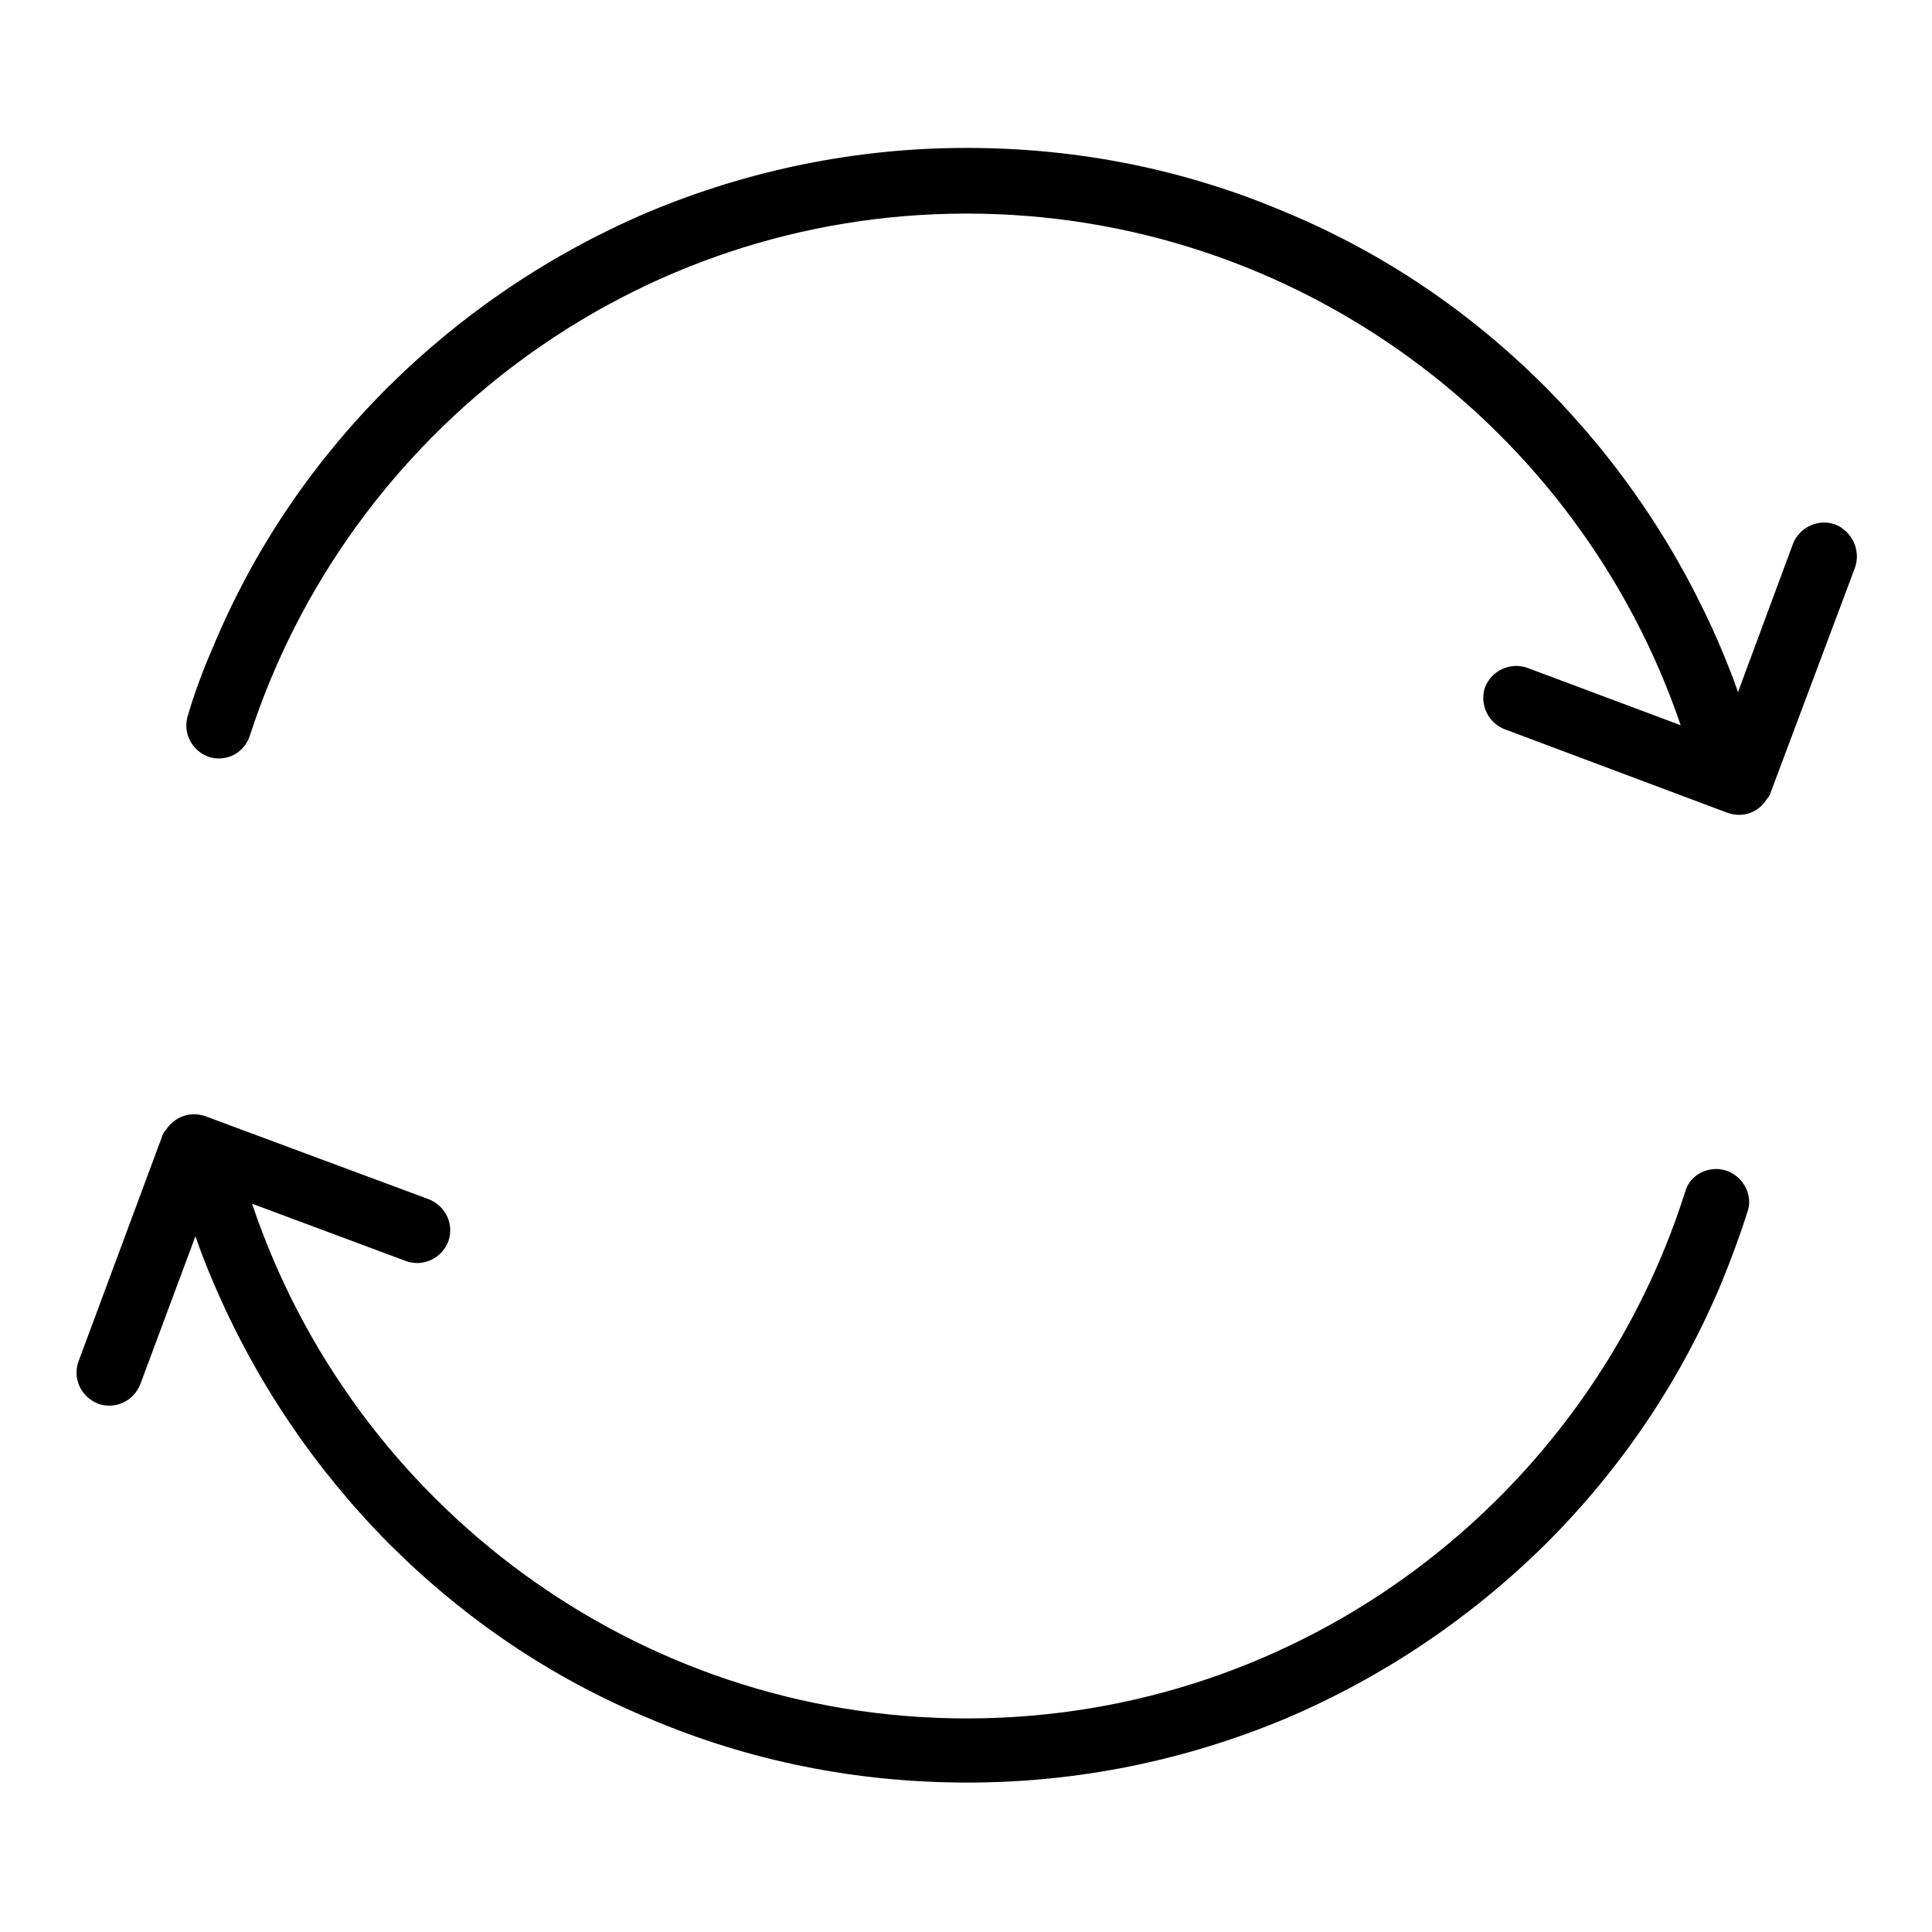
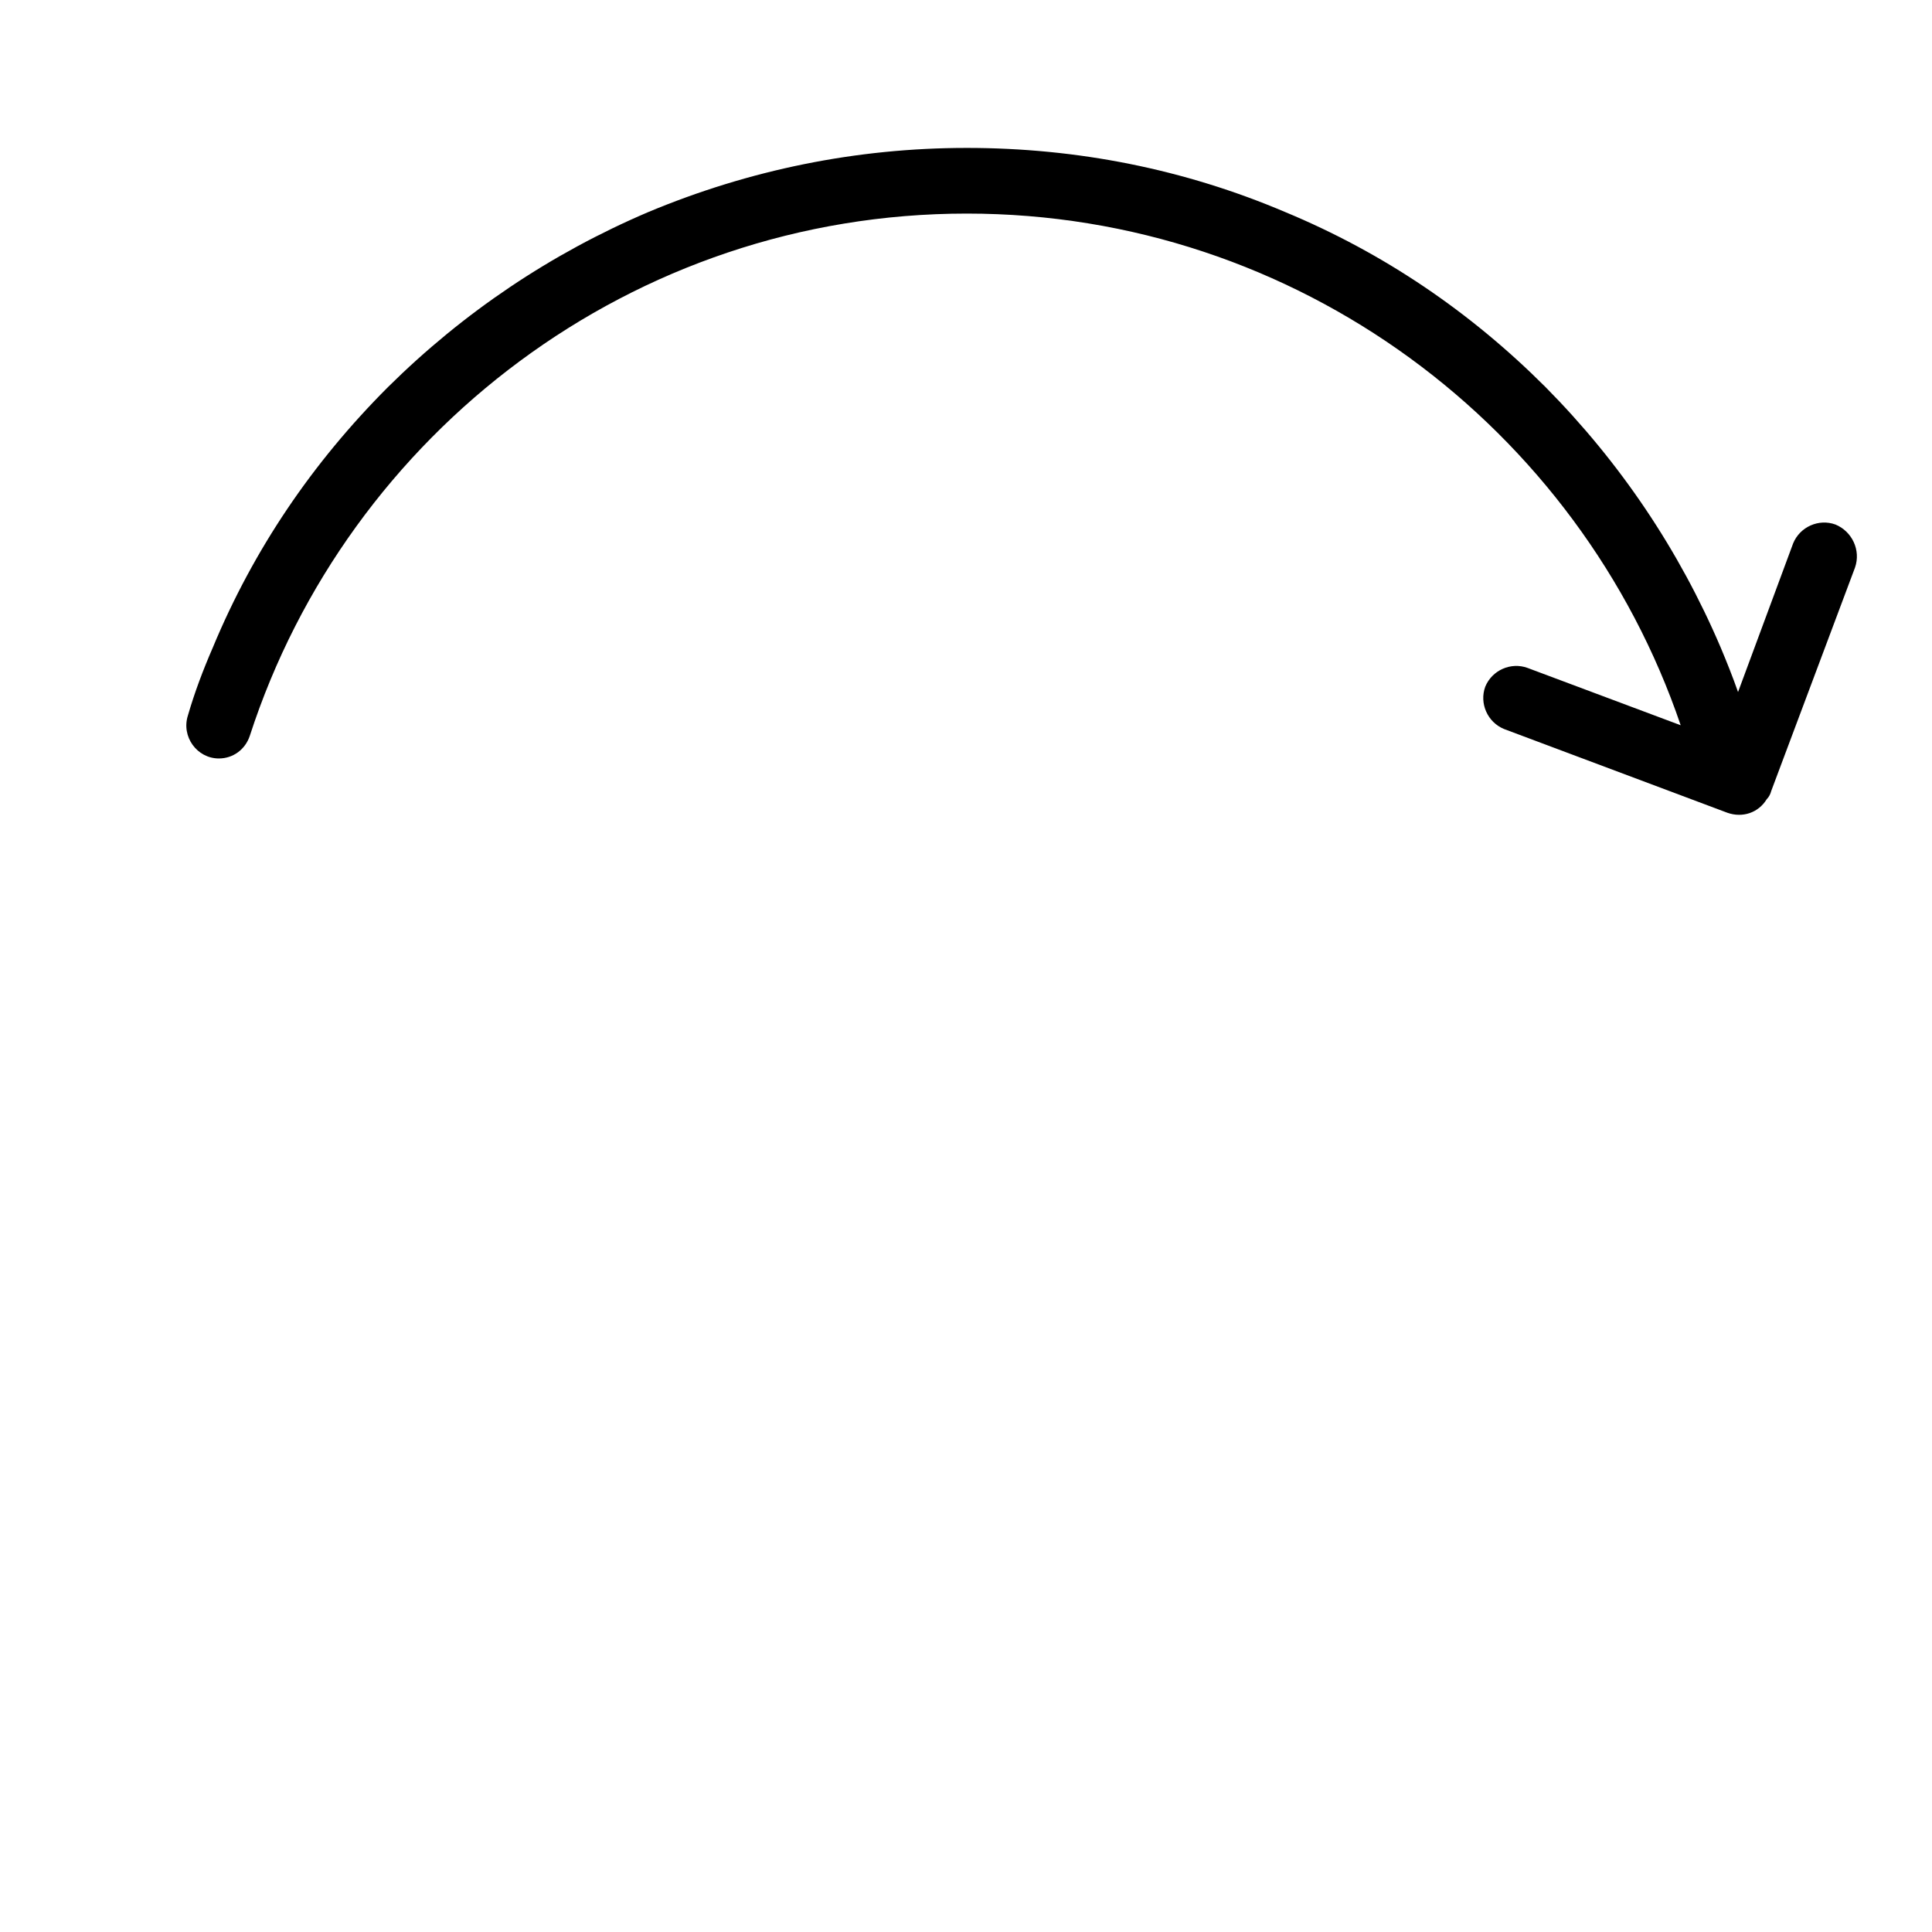
<svg xmlns="http://www.w3.org/2000/svg" version="1.1" x="0px" y="0px" viewBox="0 0 256 256" enable-background="new 0 0 256 256" xml:space="preserve">
  <g>
    <g>
-       <path fill="#000000" d="M227.4,154.9L227.4,154.9c-1.9,0-3.6,1.2-4.1,3c-12.8,40.4-50.6,69.8-95.2,69.8c-44,0-81.4-28.6-94.7-68.2l20.4,7.6c2.2,0.8,4.7-0.3,5.6-2.6l0,0c0.8-2.2-0.3-4.7-2.6-5.6l-29.6-11c-2-0.7-4.1,0.1-5.2,1.8c-0.3,0.3-0.5,0.7-0.6,1.1l-11,29.6c-0.8,2.2,0.3,4.7,2.6,5.6l0,0c2.2,0.8,4.7-0.3,5.6-2.6l7.3-19.6c0.7,2.1,1.5,4.1,2.4,6.2c5.5,12.9,13.3,24.5,23.2,34.5c10,10,21.5,17.8,34.5,23.2c13.4,5.7,27.6,8.5,42.2,8.5c14.6,0,28.8-2.9,42.2-8.5c12.9-5.5,24.5-13.3,34.5-23.2c10-10,17.8-21.6,23.2-34.5c1.3-3.2,2.5-6.4,3.5-9.6C232.4,157.8,230.3,154.9,227.4,154.9z" />
      <path fill="#000000" d="M243.2,69.5c-2.2-0.8-4.7,0.3-5.6,2.5l-7.3,19.7c-0.7-2-1.5-4-2.3-5.9c-5.5-12.9-13.3-24.5-23.2-34.5c-10-10-21.5-17.8-34.5-23.2c-13.4-5.7-27.6-8.5-42.2-8.5c-14.6,0-28.8,2.9-42.2,8.5c-12.9,5.5-24.5,13.3-34.5,23.2c-10,10-17.8,21.5-23.2,34.5c-1.3,3-2.4,5.9-3.3,9c-0.9,2.8,1.2,5.7,4.1,5.7l0,0c1.9,0,3.5-1.2,4.1-3c13-40.1,50.7-69.2,95-69.2c43.8,0,81.2,28.4,94.6,67.8l-20.3-7.6c-2.2-0.8-4.7,0.3-5.6,2.5l0,0c-0.8,2.2,0.3,4.7,2.5,5.6l29.6,11.1c2,0.7,4.1,0,5.2-1.8c0.3-0.3,0.5-0.7,0.6-1.1l11.1-29.6C246.6,72.9,245.4,70.4,243.2,69.5z" />
    </g>
  </g>
</svg>